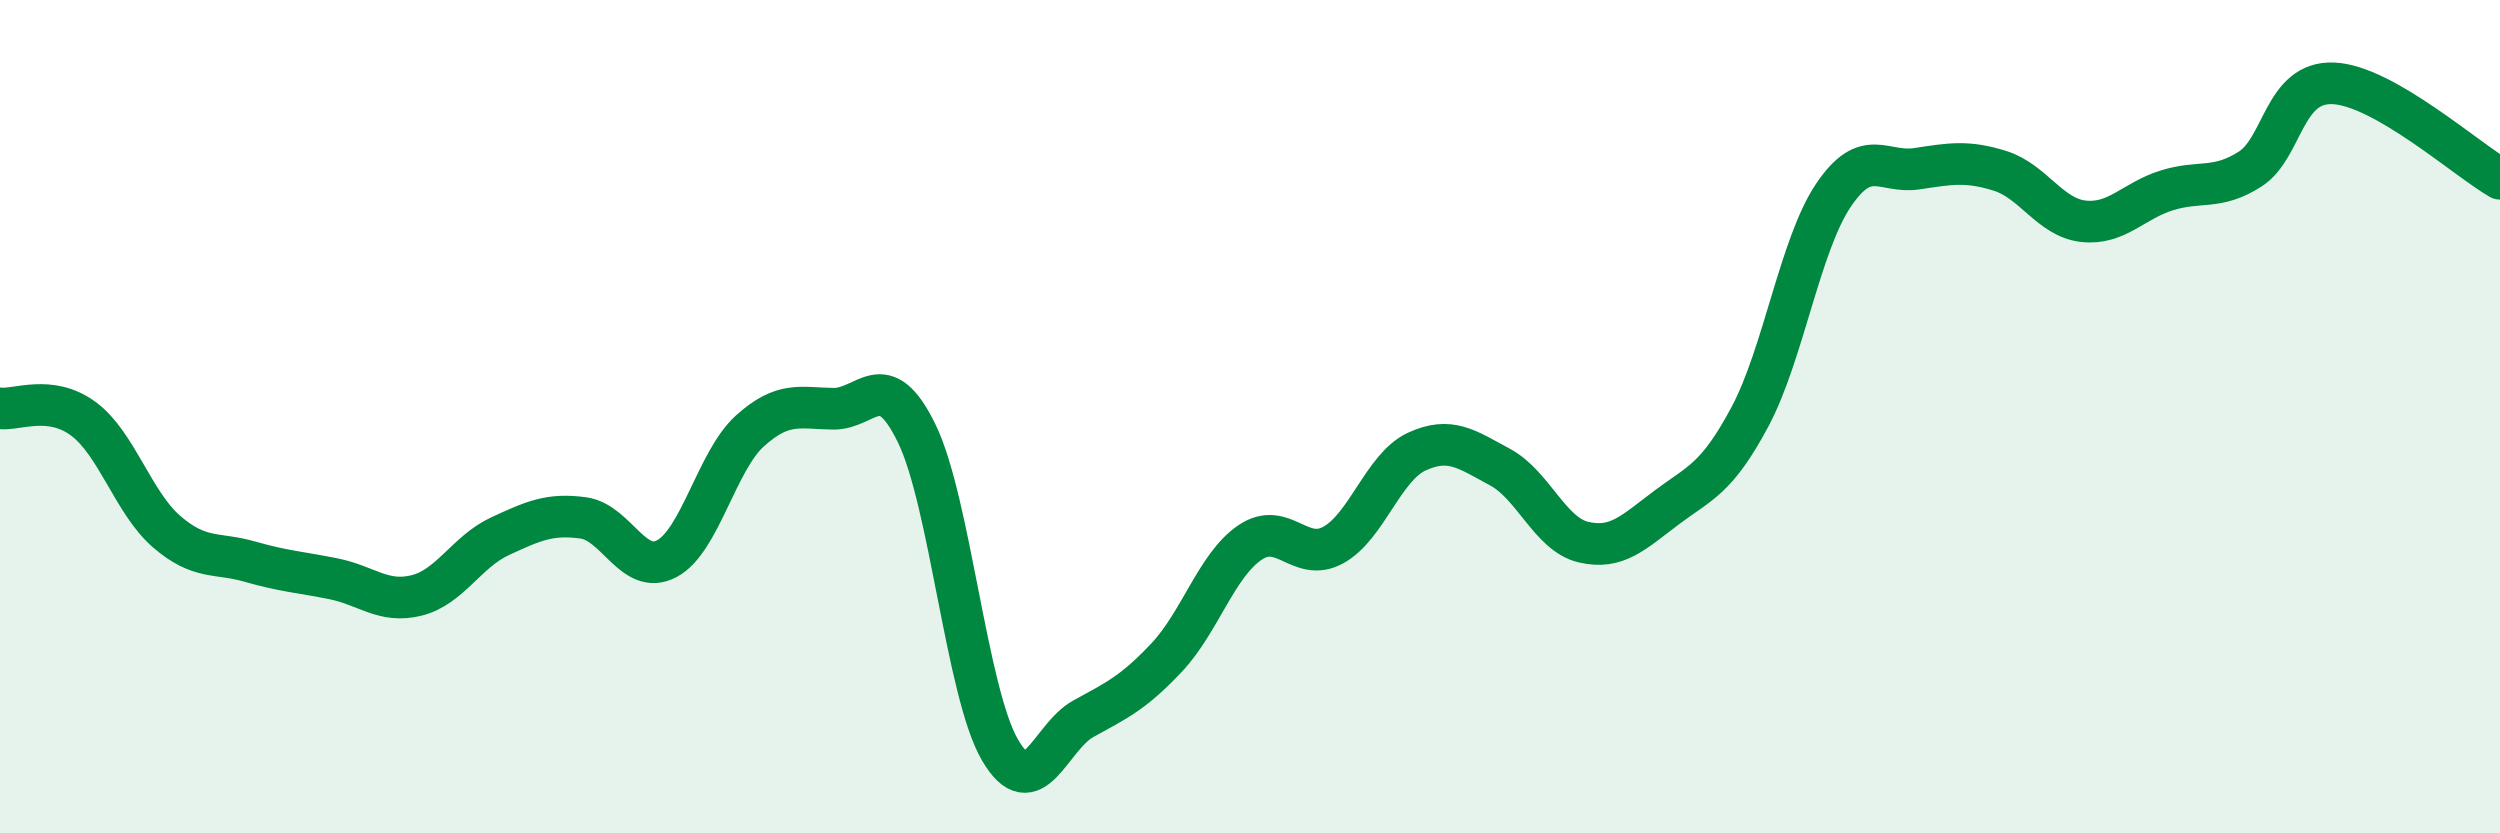
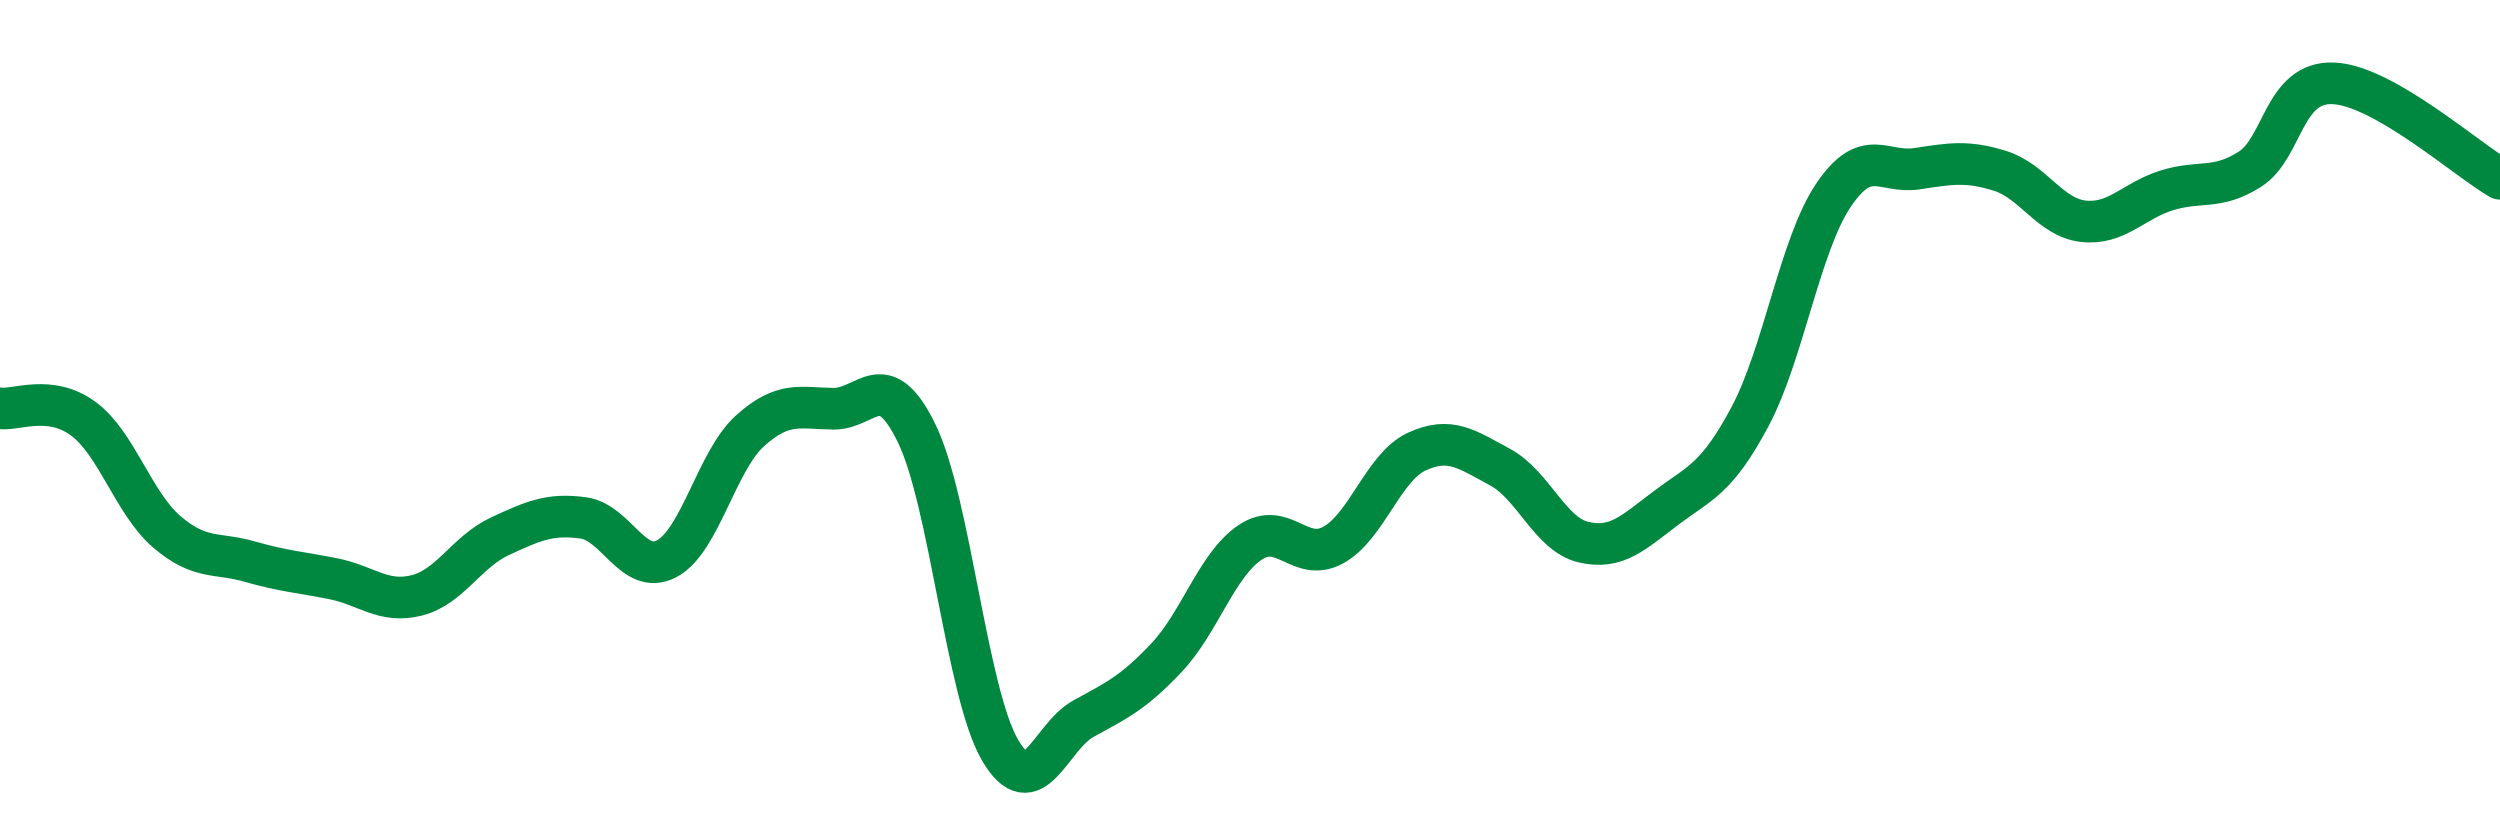
<svg xmlns="http://www.w3.org/2000/svg" width="60" height="20" viewBox="0 0 60 20">
-   <path d="M 0,9.8 C 0.4,9.85 1.2,9.46 2,10.05 C 2.8,10.64 3.2,12.07 4,12.76 C 4.8,13.45 5.2,13.25 6,13.48 C 6.8,13.71 7.2,13.73 8,13.89 C 8.8,14.05 9.2,14.49 10,14.29 C 10.8,14.09 11.2,13.24 12,12.87 C 12.8,12.5 13.2,12.32 14,12.43 C 14.8,12.54 15.2,13.83 16,13.41 C 16.8,12.99 17.2,11.06 18,10.34 C 18.8,9.62 19.2,9.8 20,9.81 C 20.8,9.82 21.2,8.76 22,10.4 C 22.8,12.04 23.2,16.63 24,18 C 24.8,19.37 25.2,17.69 26,17.25 C 26.8,16.81 27.2,16.63 28,15.78 C 28.8,14.93 29.2,13.56 30,13.02 C 30.8,12.48 31.2,13.52 32,13.08 C 32.8,12.64 33.2,11.21 34,10.84 C 34.8,10.47 35.2,10.78 36,11.21 C 36.8,11.64 37.2,12.82 38,13.01 C 38.8,13.2 39.2,12.78 40,12.18 C 40.8,11.58 41.2,11.5 42,10 C 42.8,8.5 43.2,5.88 44,4.69 C 44.8,3.5 45.2,4.17 46,4.05 C 46.8,3.93 47.2,3.85 48,4.1 C 48.8,4.35 49.2,5.22 50,5.31 C 50.8,5.4 51.2,4.82 52,4.57 C 52.8,4.32 53.2,4.57 54,4.06 C 54.8,3.55 54.8,1.95 56,2 C 57.2,2.05 59.2,3.83 60,4.29L60 20L0 20Z" fill="#008740" opacity="0.1" stroke-linecap="round" stroke-linejoin="round" />
  <path d="M 0,9.8 C 0.4,9.85 1.2,9.46 2,10.05 C 2.8,10.64 3.2,12.07 4,12.76 C 4.8,13.45 5.2,13.25 6,13.48 C 6.8,13.71 7.2,13.73 8,13.89 C 8.8,14.05 9.2,14.49 10,14.29 C 10.8,14.09 11.2,13.24 12,12.87 C 12.8,12.5 13.2,12.32 14,12.43 C 14.8,12.54 15.2,13.83 16,13.41 C 16.8,12.99 17.2,11.06 18,10.34 C 18.8,9.62 19.2,9.8 20,9.81 C 20.8,9.82 21.2,8.76 22,10.4 C 22.8,12.04 23.2,16.63 24,18 C 24.8,19.37 25.2,17.69 26,17.25 C 26.8,16.81 27.2,16.63 28,15.78 C 28.8,14.93 29.2,13.56 30,13.02 C 30.8,12.48 31.2,13.52 32,13.08 C 32.8,12.64 33.2,11.21 34,10.84 C 34.8,10.47 35.2,10.78 36,11.21 C 36.8,11.64 37.2,12.82 38,13.01 C 38.8,13.2 39.2,12.78 40,12.18 C 40.8,11.58 41.2,11.5 42,10 C 42.8,8.5 43.2,5.88 44,4.69 C 44.8,3.5 45.2,4.17 46,4.05 C 46.8,3.93 47.2,3.85 48,4.1 C 48.8,4.35 49.2,5.22 50,5.31 C 50.8,5.4 51.2,4.82 52,4.57 C 52.8,4.32 53.2,4.57 54,4.06 C 54.8,3.55 54.8,1.95 56,2 C 57.2,2.05 59.2,3.83 60,4.29" stroke="#008740" stroke-width="1" fill="none" stroke-linecap="round" stroke-linejoin="round" />
</svg>